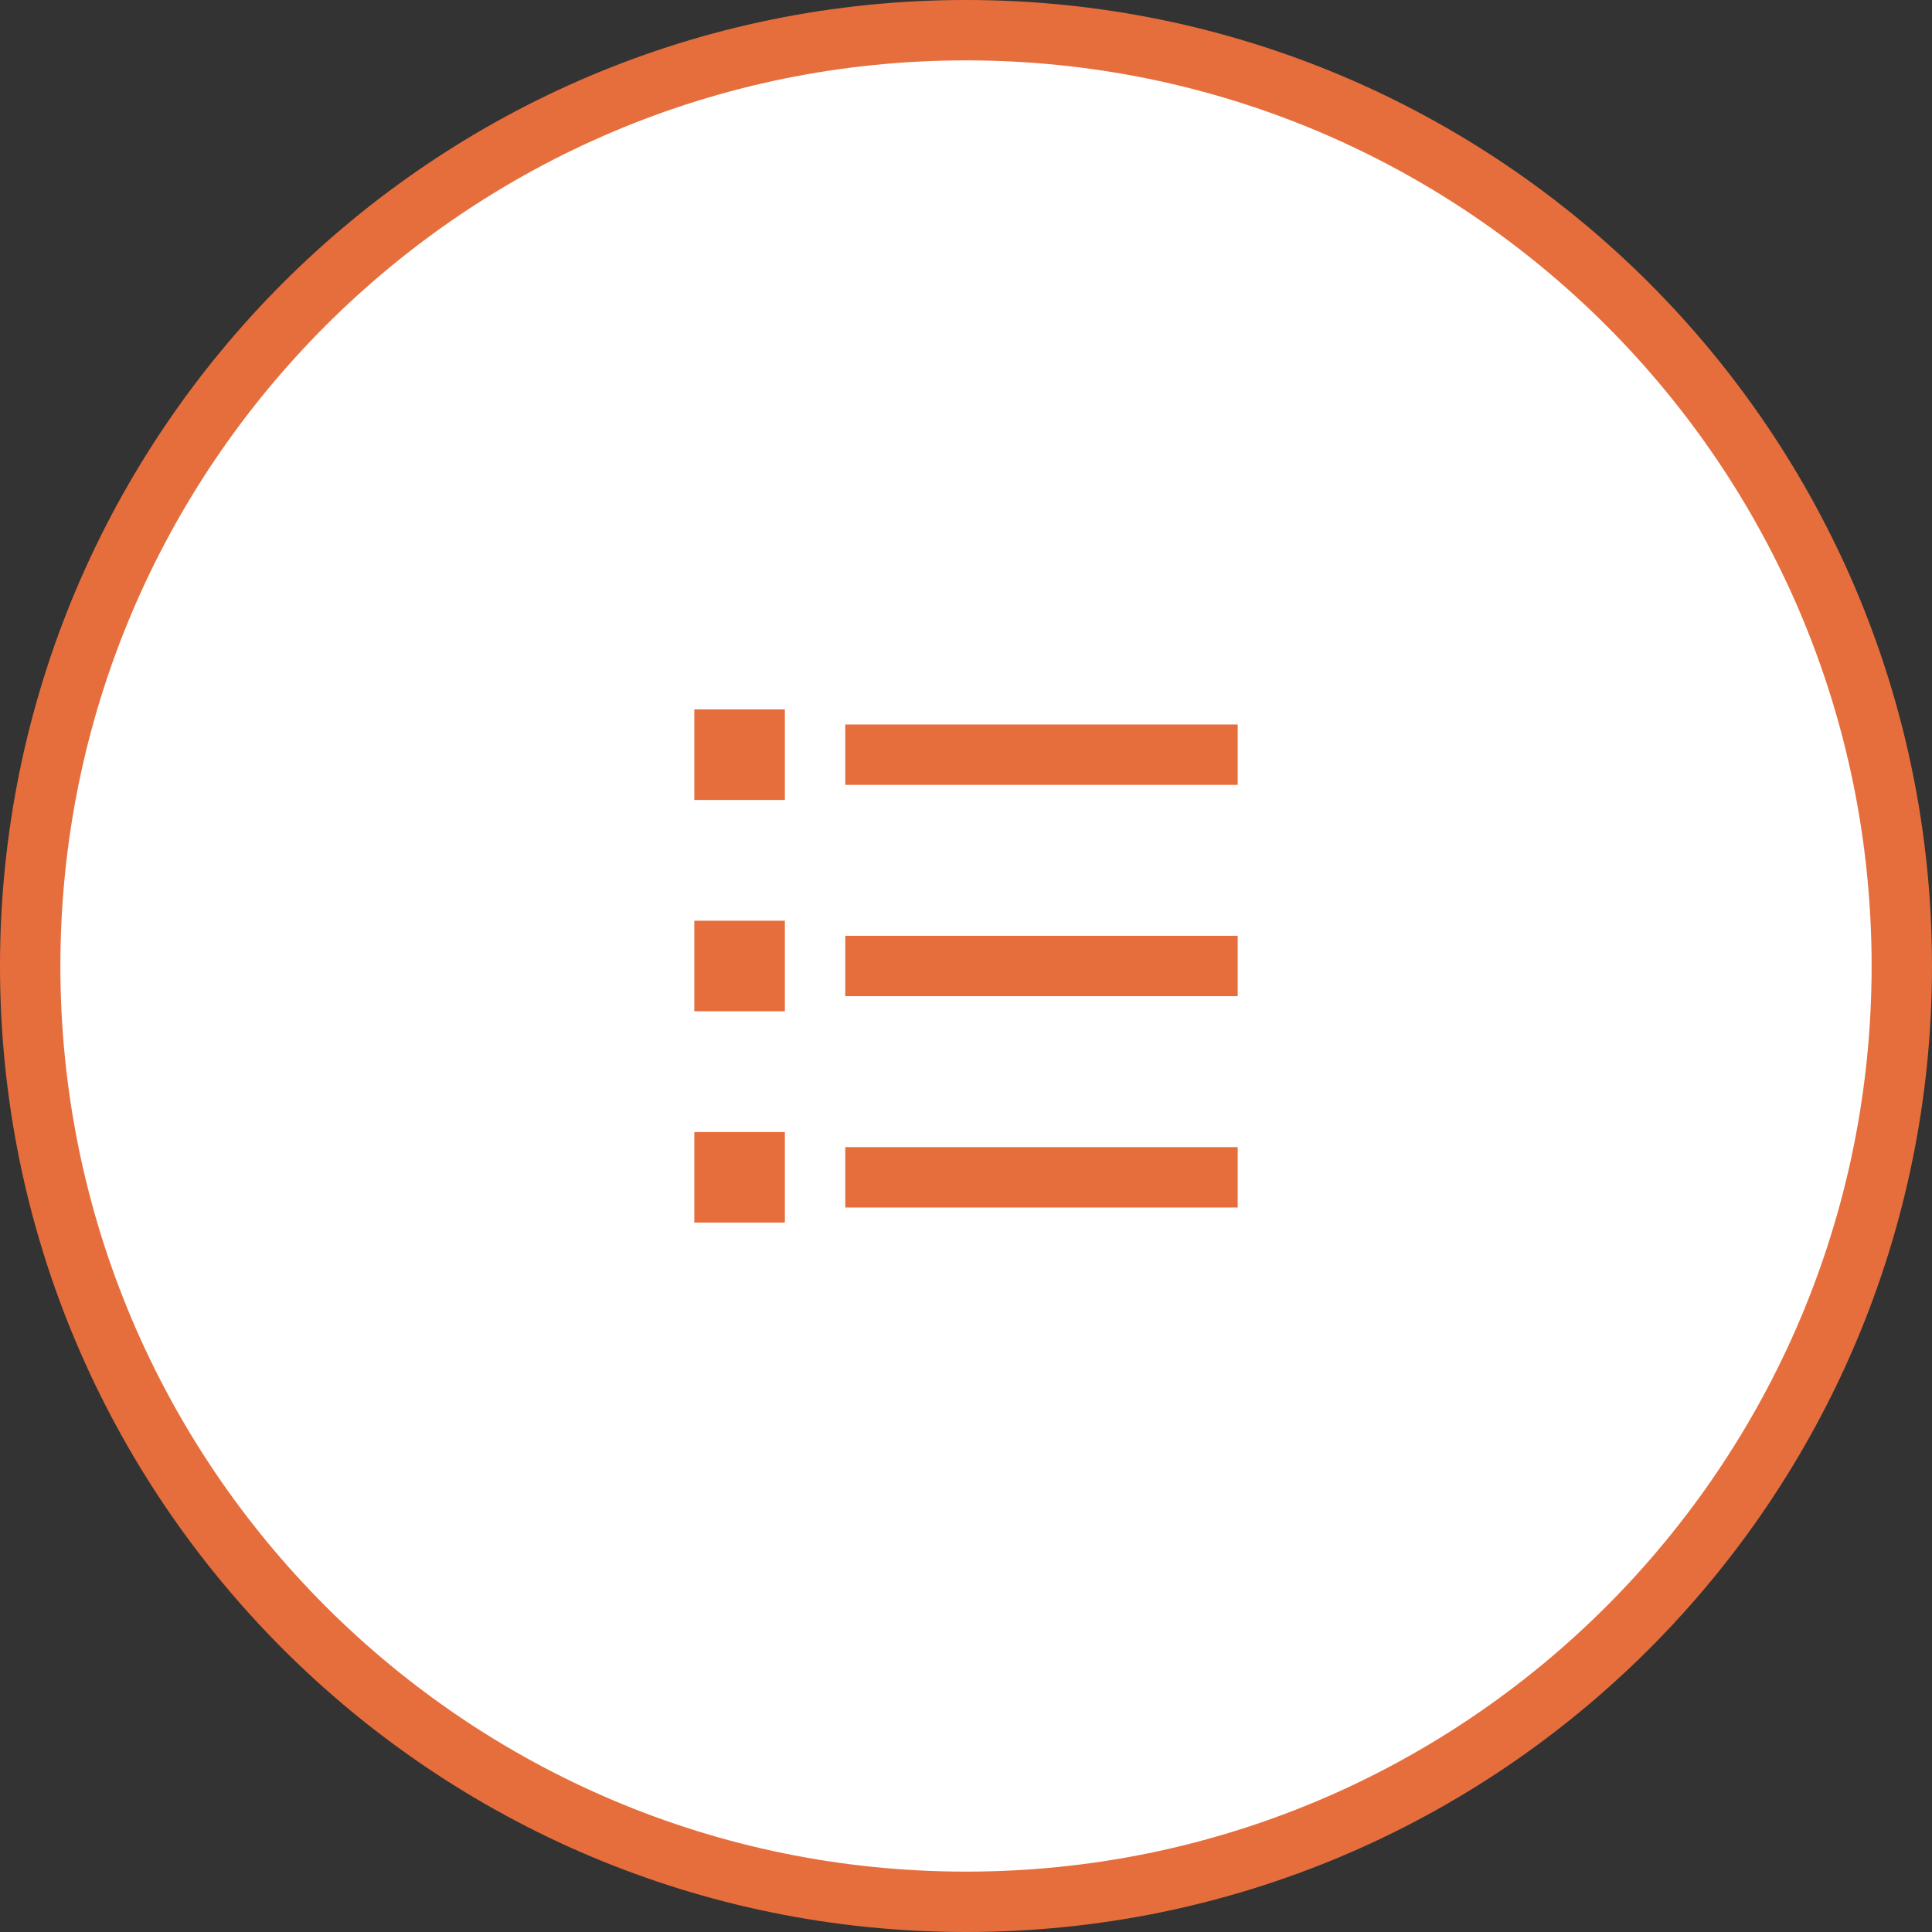
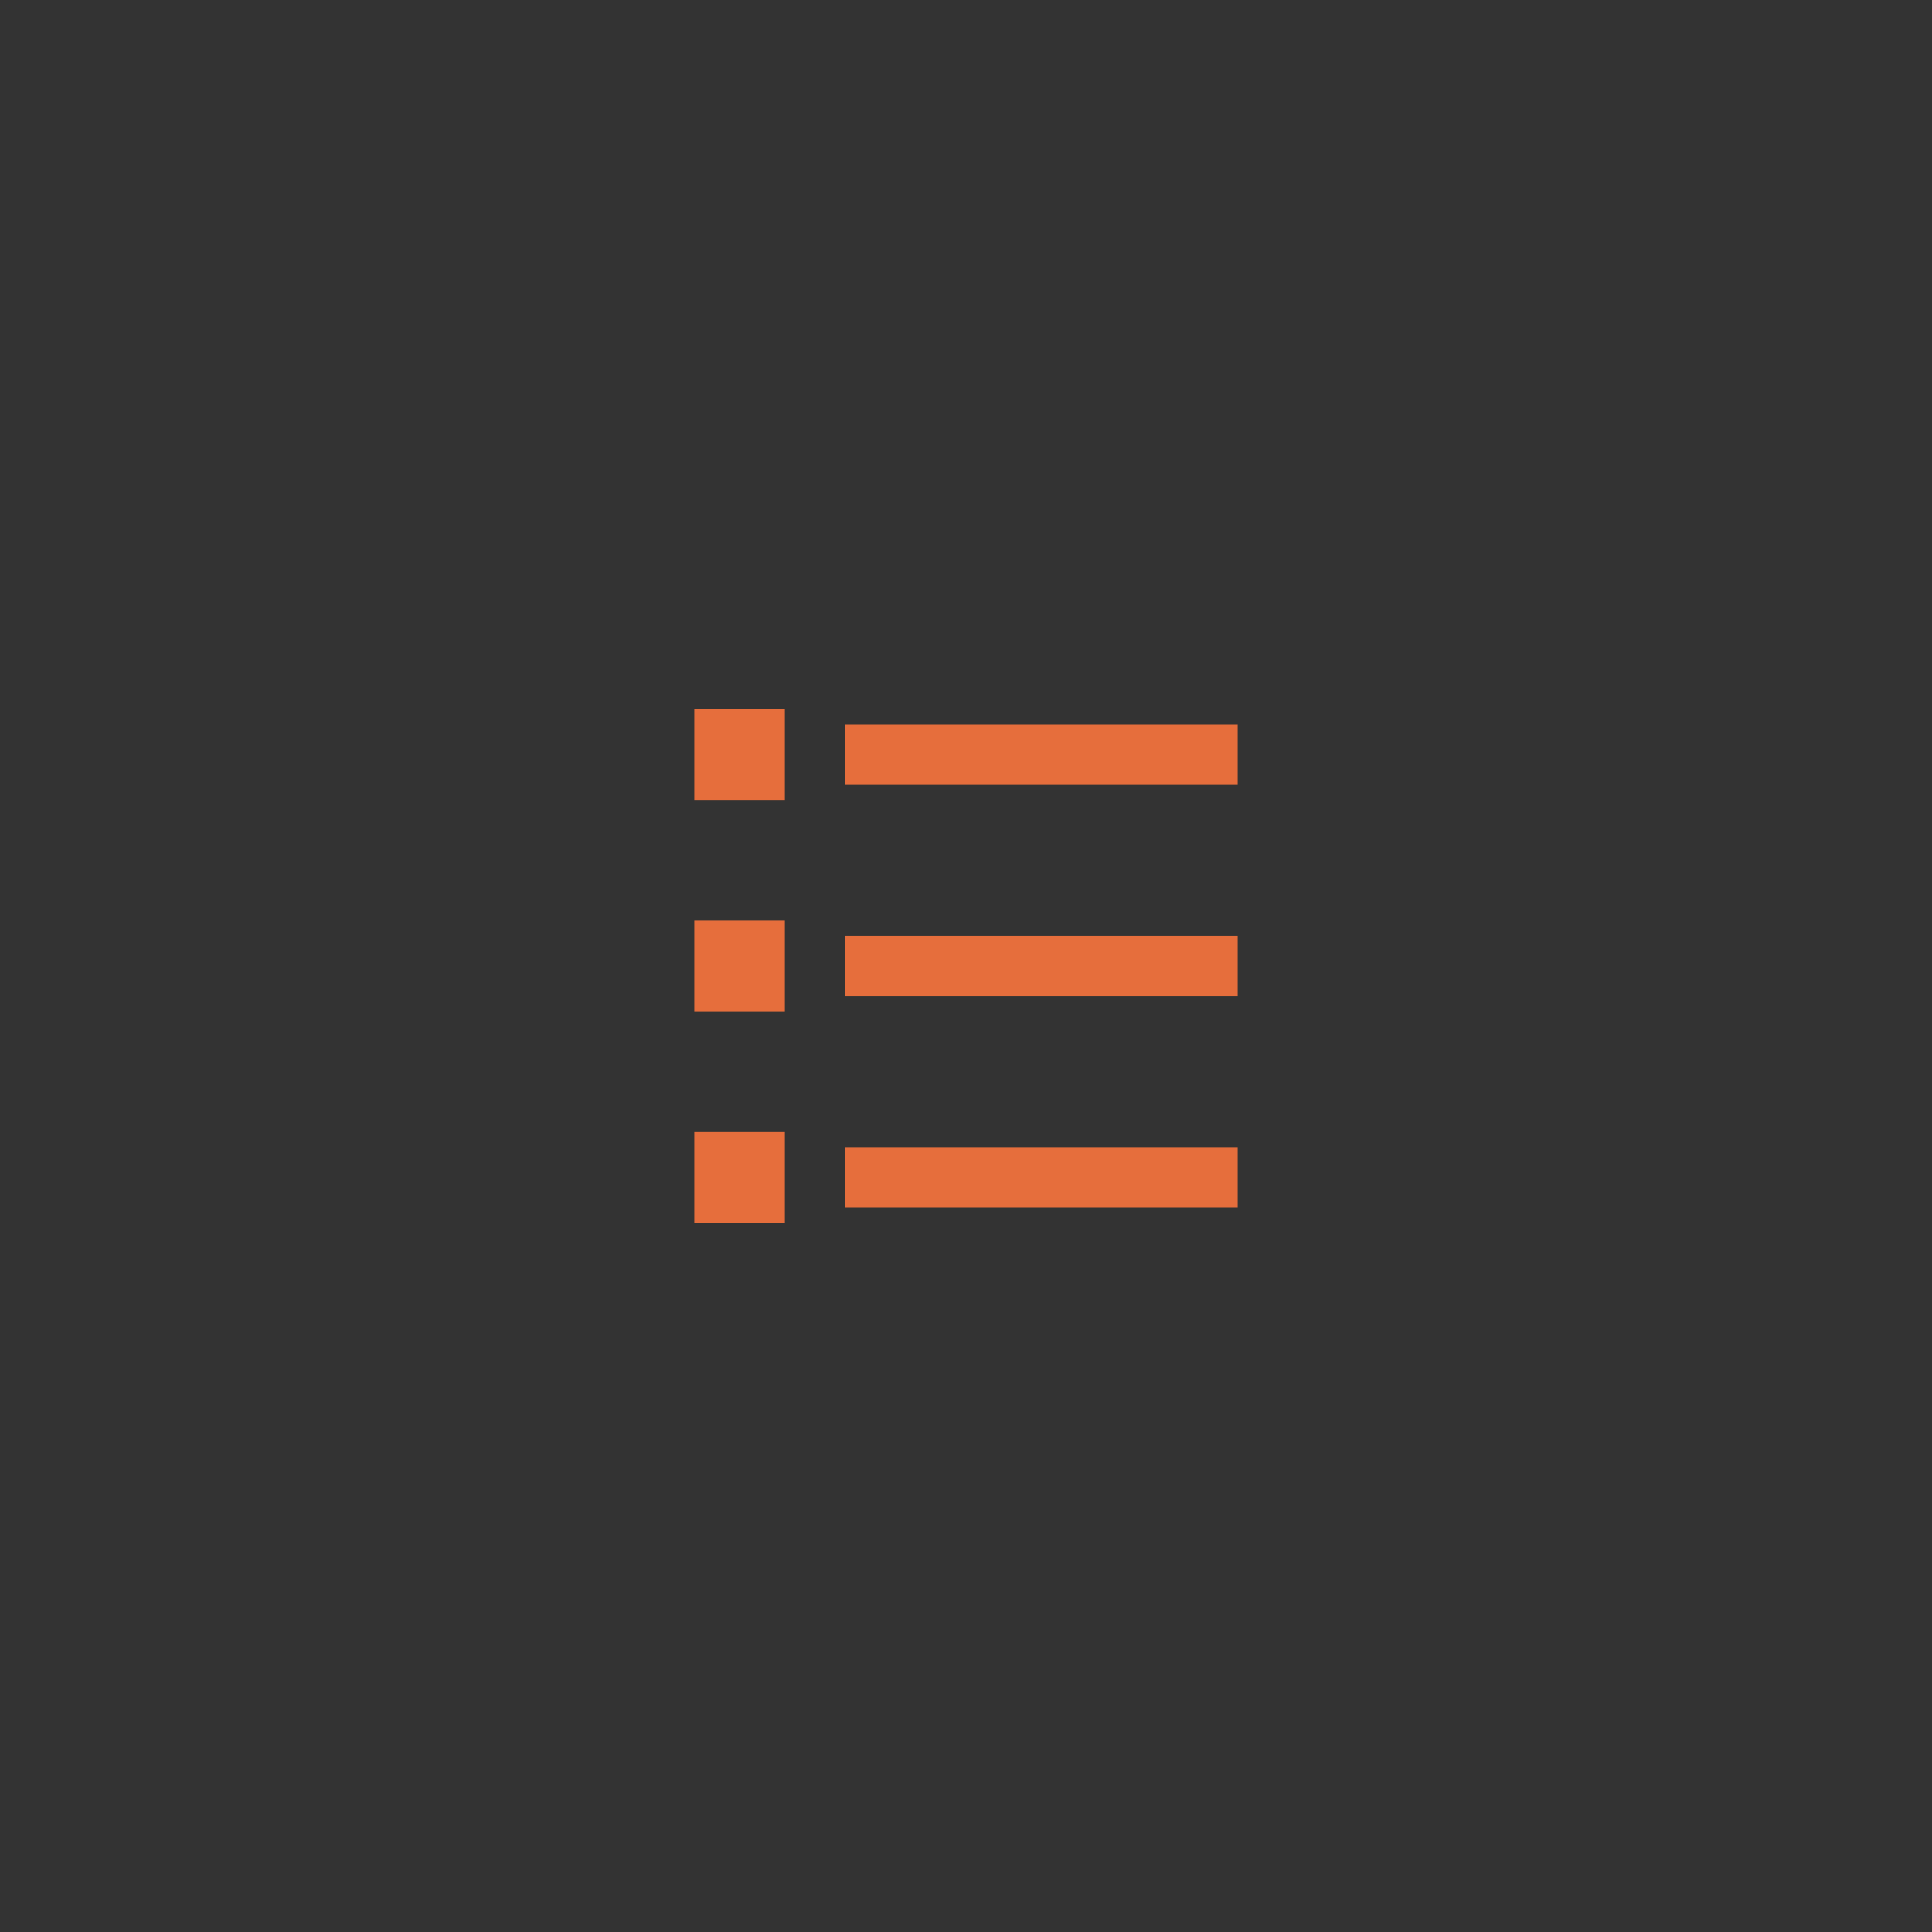
<svg xmlns="http://www.w3.org/2000/svg" width="64" height="64" viewBox="0 0 64 64" fill="none">
  <rect x="0" y="0" width="64" height="64" fill="#333333" stroke="none" />
-   <path d="M63 32C63 49.121 49.121 63 32 63C14.879 63 1 49.121 1 32C1 14.879 14.879 1 32 1C49.121 1 63 14.879 63 32Z" fill="white" stroke="#E66E3C" stroke-width="2" />
  <path d="M28 24H41V26H28V24ZM23 23.5H26V26.5H23V23.5ZM23 30.5H26V33.5H23V30.5ZM23 37.5H26V40.5H23V37.5ZM28 31H41V33H28V31ZM28 38H41V40H28V38Z" fill="#E66E3C" />
</svg>